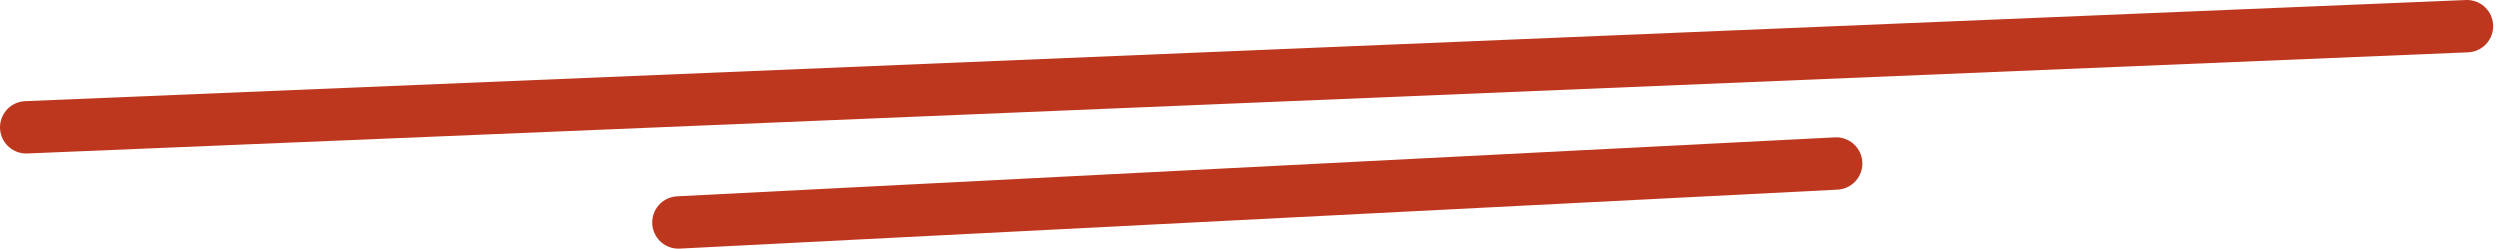
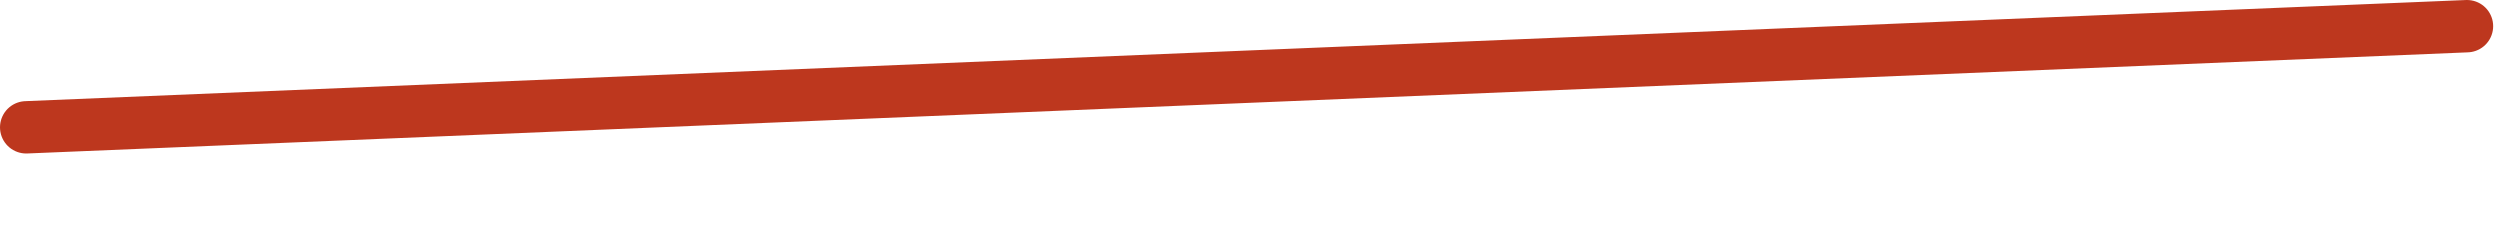
<svg xmlns="http://www.w3.org/2000/svg" width="191" height="19" viewBox="0 0 191 19" fill="none">
  <path d="M2 9.727L188.477 2" stroke="#BD371E" stroke-width="4" stroke-linecap="round" />
-   <path d="M51.828 16.996L140.284 12.491" stroke="#BD371E" stroke-width="4" stroke-linecap="round" />
</svg>